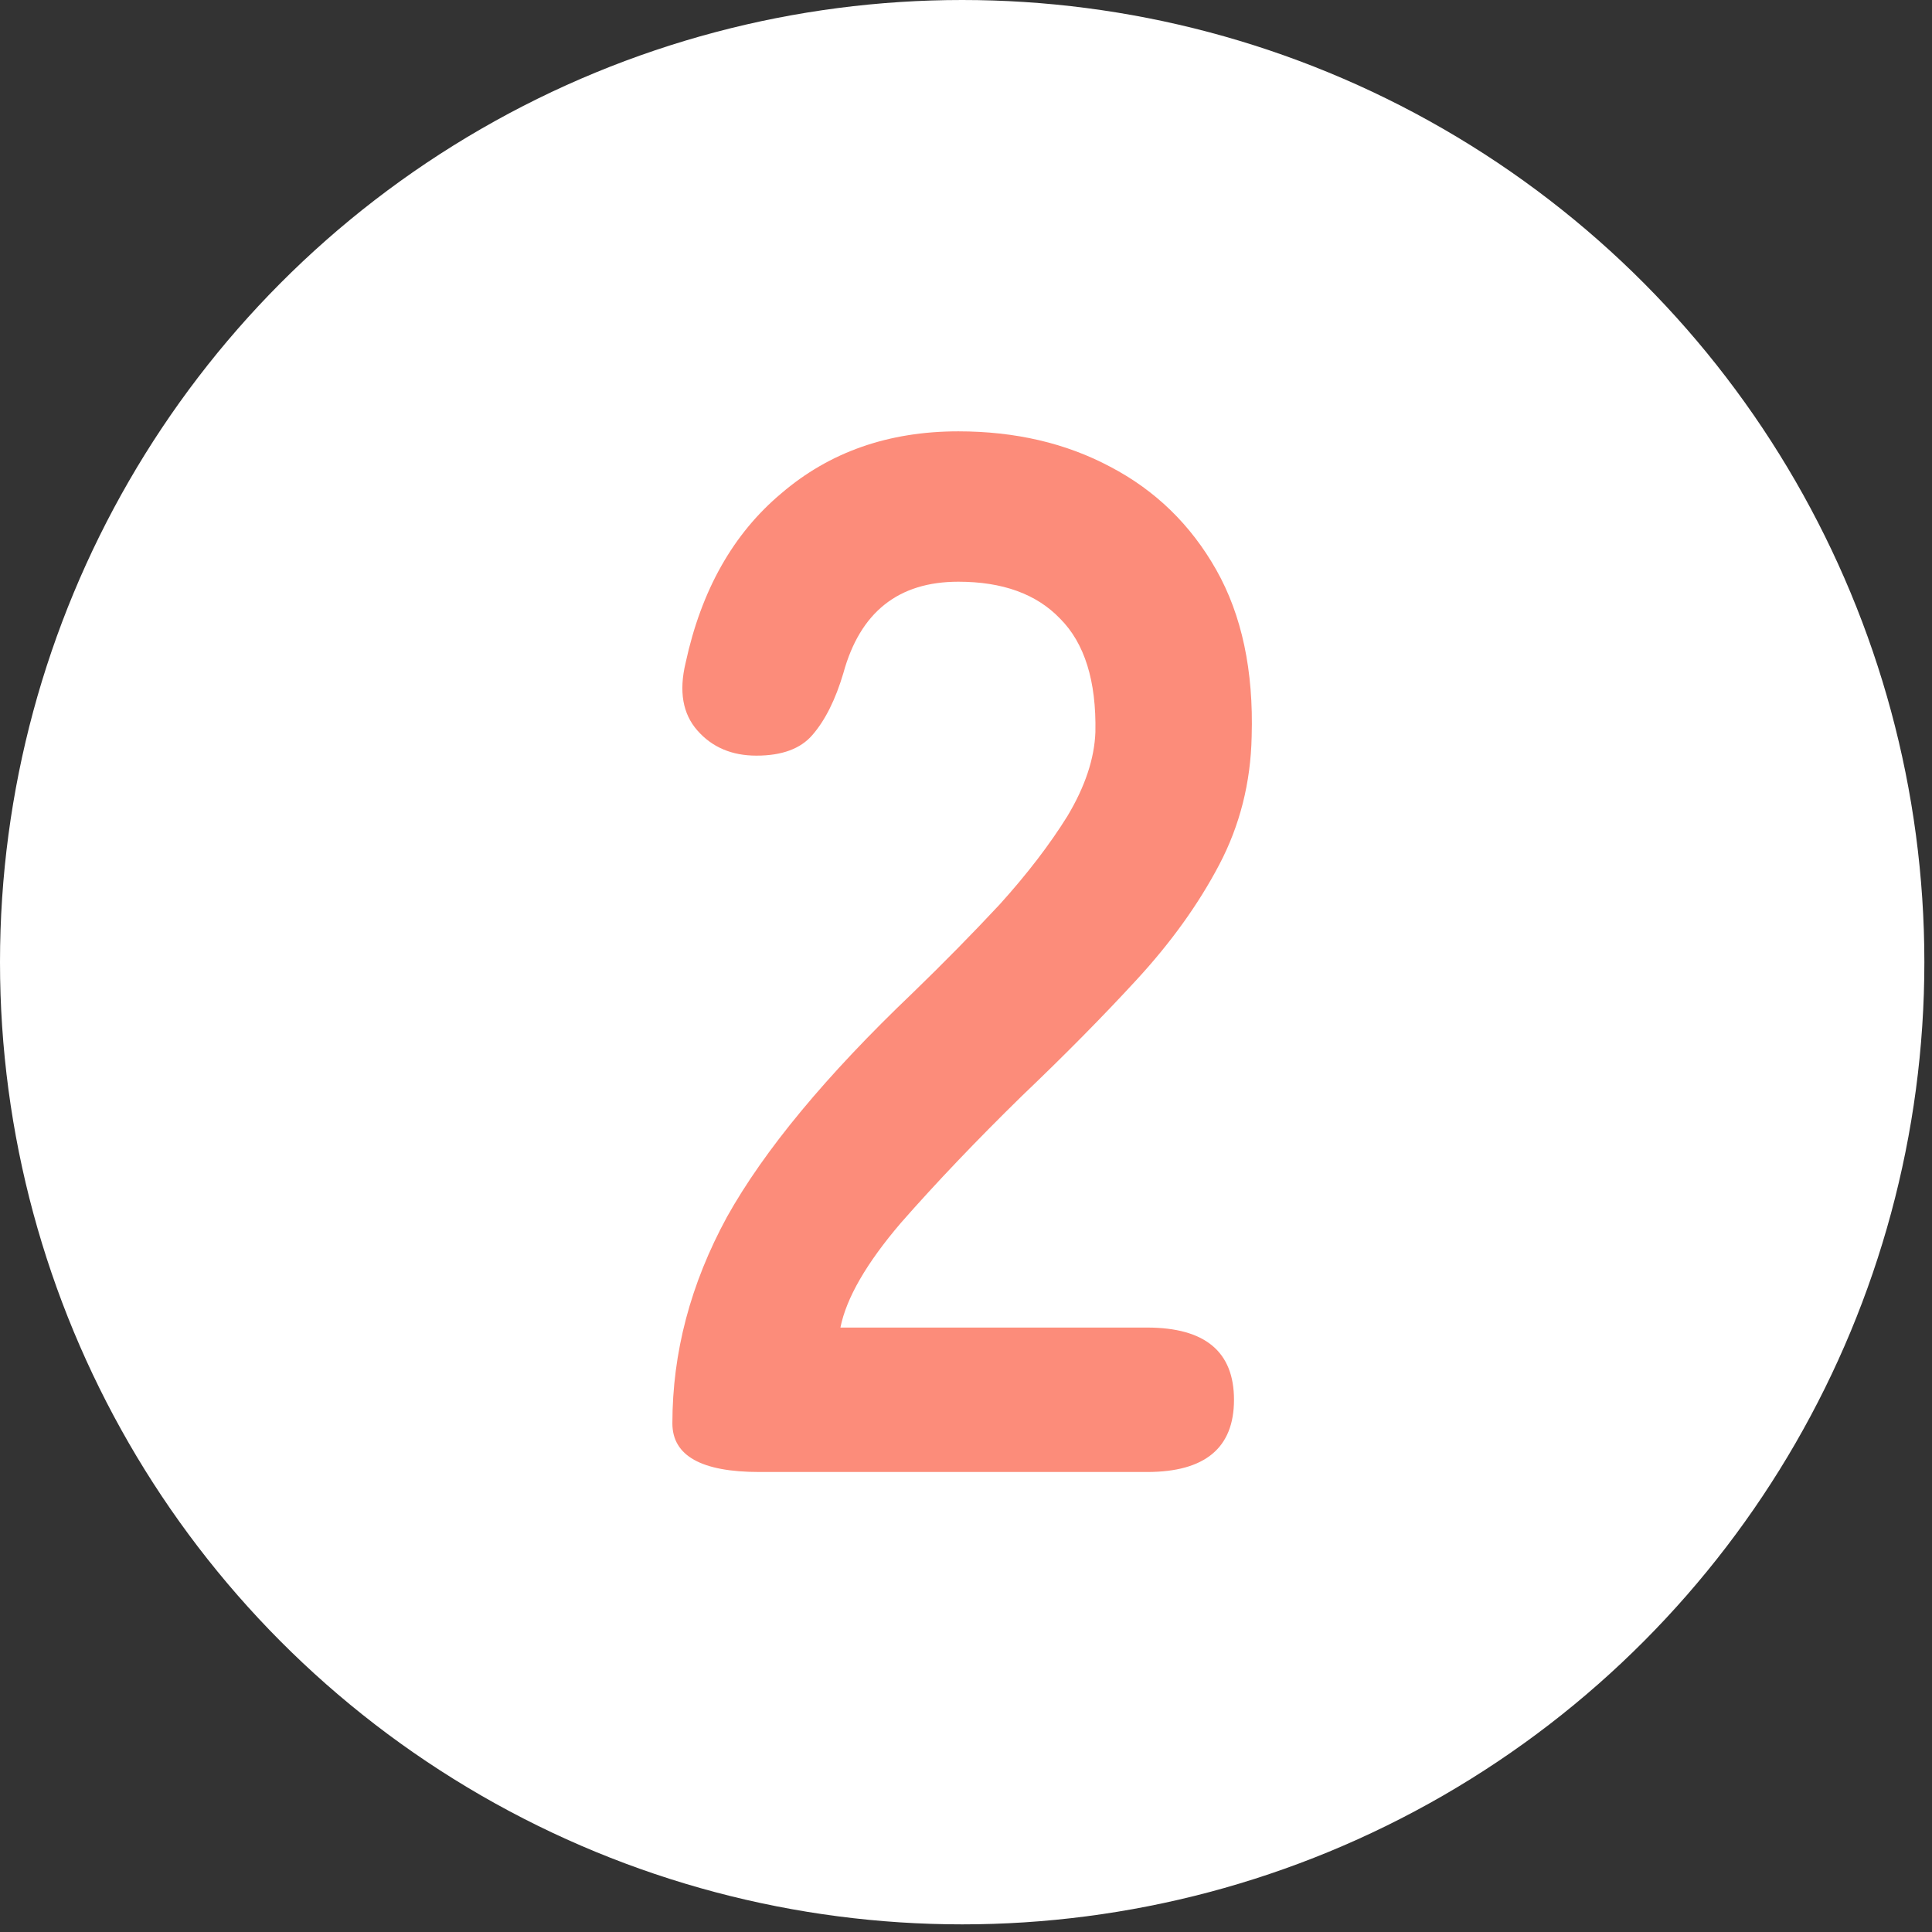
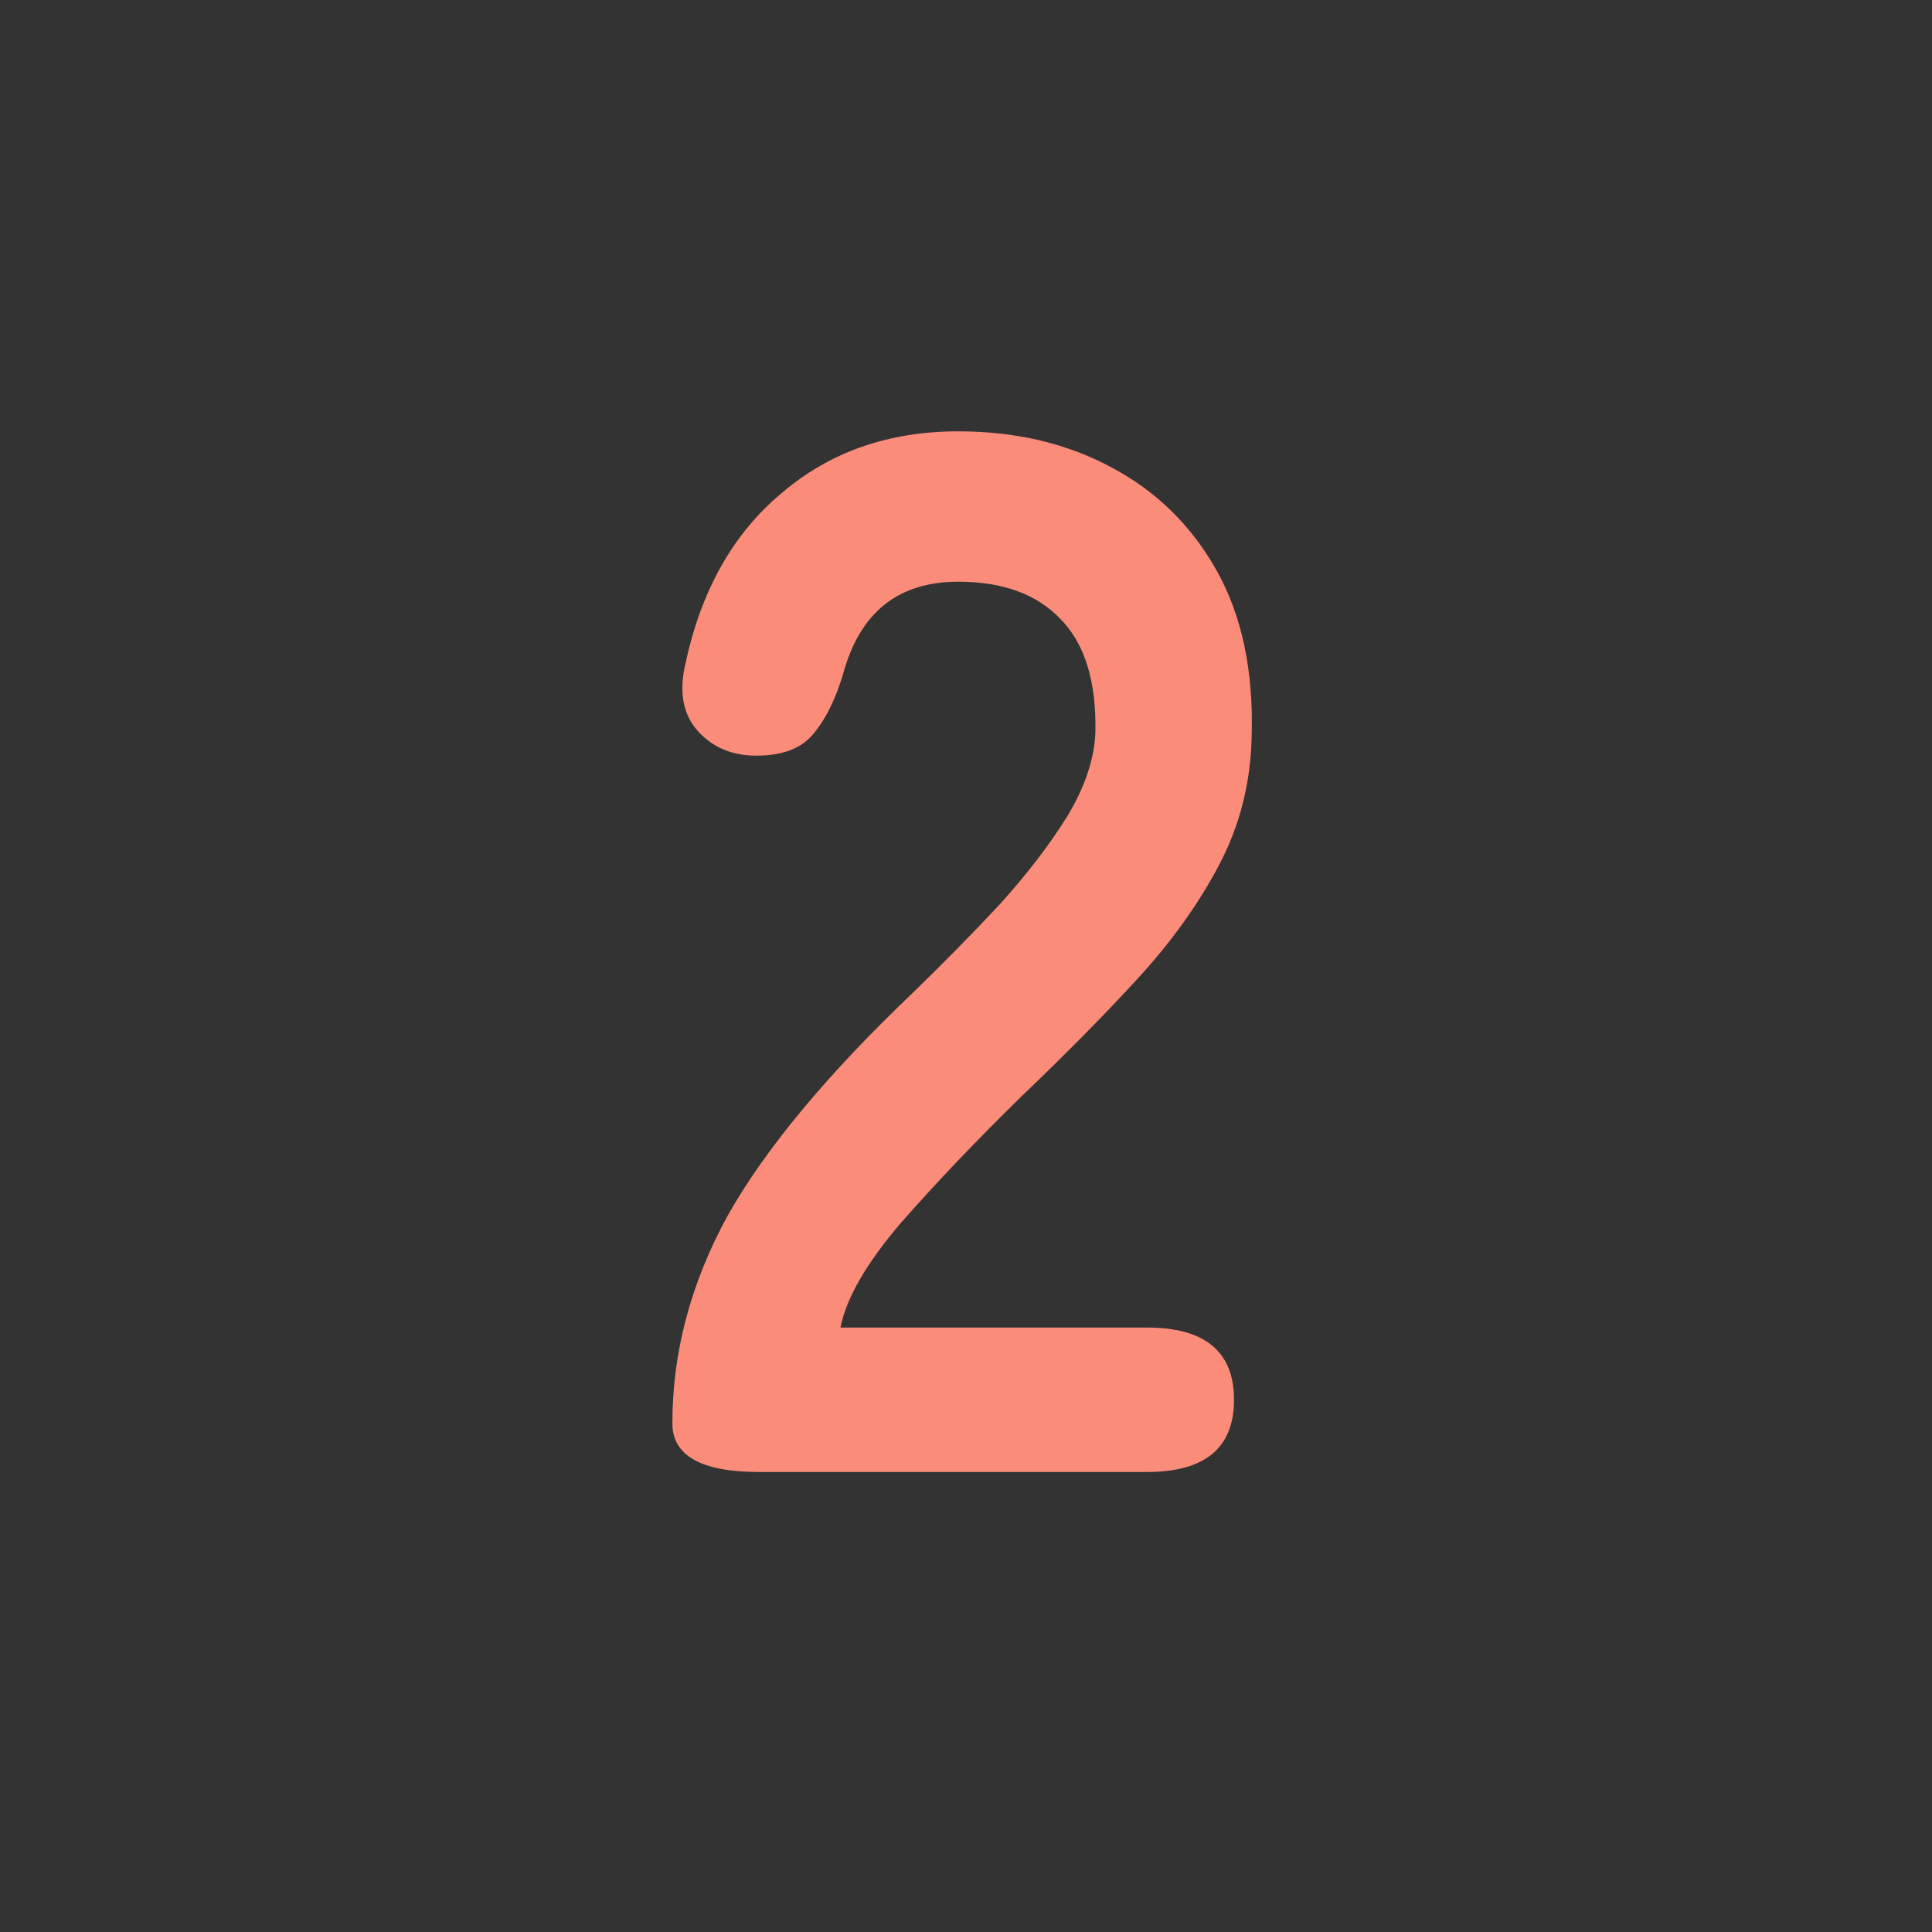
<svg xmlns="http://www.w3.org/2000/svg" width="42" height="42" viewBox="0 0 42 42" fill="none">
  <rect x="0" y="0" width="42" height="42" fill="#333333" stroke="none" />
-   <circle cx="20.917" cy="20.917" r="20.917" fill="white" />
  <path d="M16.508 32C15.247 32 14.617 31.647 14.617 30.942C14.617 29.404 15.012 27.909 15.803 26.456C16.614 25.004 17.96 23.38 19.84 21.586C20.502 20.945 21.133 20.304 21.731 19.663C22.329 19.001 22.82 18.36 23.205 17.741C23.589 17.1 23.792 16.491 23.813 15.914C23.835 14.803 23.578 13.981 23.044 13.447C22.532 12.913 21.795 12.646 20.833 12.646C19.53 12.646 18.697 13.308 18.334 14.633C18.163 15.209 17.939 15.658 17.661 15.978C17.405 16.277 16.999 16.427 16.444 16.427C15.909 16.427 15.482 16.245 15.162 15.882C14.841 15.519 14.756 15.028 14.905 14.408C15.247 12.827 15.941 11.599 16.988 10.723C18.035 9.826 19.317 9.377 20.833 9.377C22.072 9.377 23.173 9.634 24.134 10.146C25.116 10.659 25.886 11.407 26.441 12.389C26.996 13.372 27.253 14.579 27.21 16.01C27.189 17.014 26.954 17.944 26.505 18.798C26.056 19.653 25.458 20.486 24.711 21.297C23.984 22.088 23.151 22.932 22.211 23.829C21.229 24.79 20.353 25.709 19.584 26.585C18.836 27.46 18.398 28.219 18.27 28.86H24.935C26.195 28.86 26.826 29.383 26.826 30.43C26.826 31.477 26.195 32 24.935 32H16.508Z" fill="#FC8C7A" />
</svg>